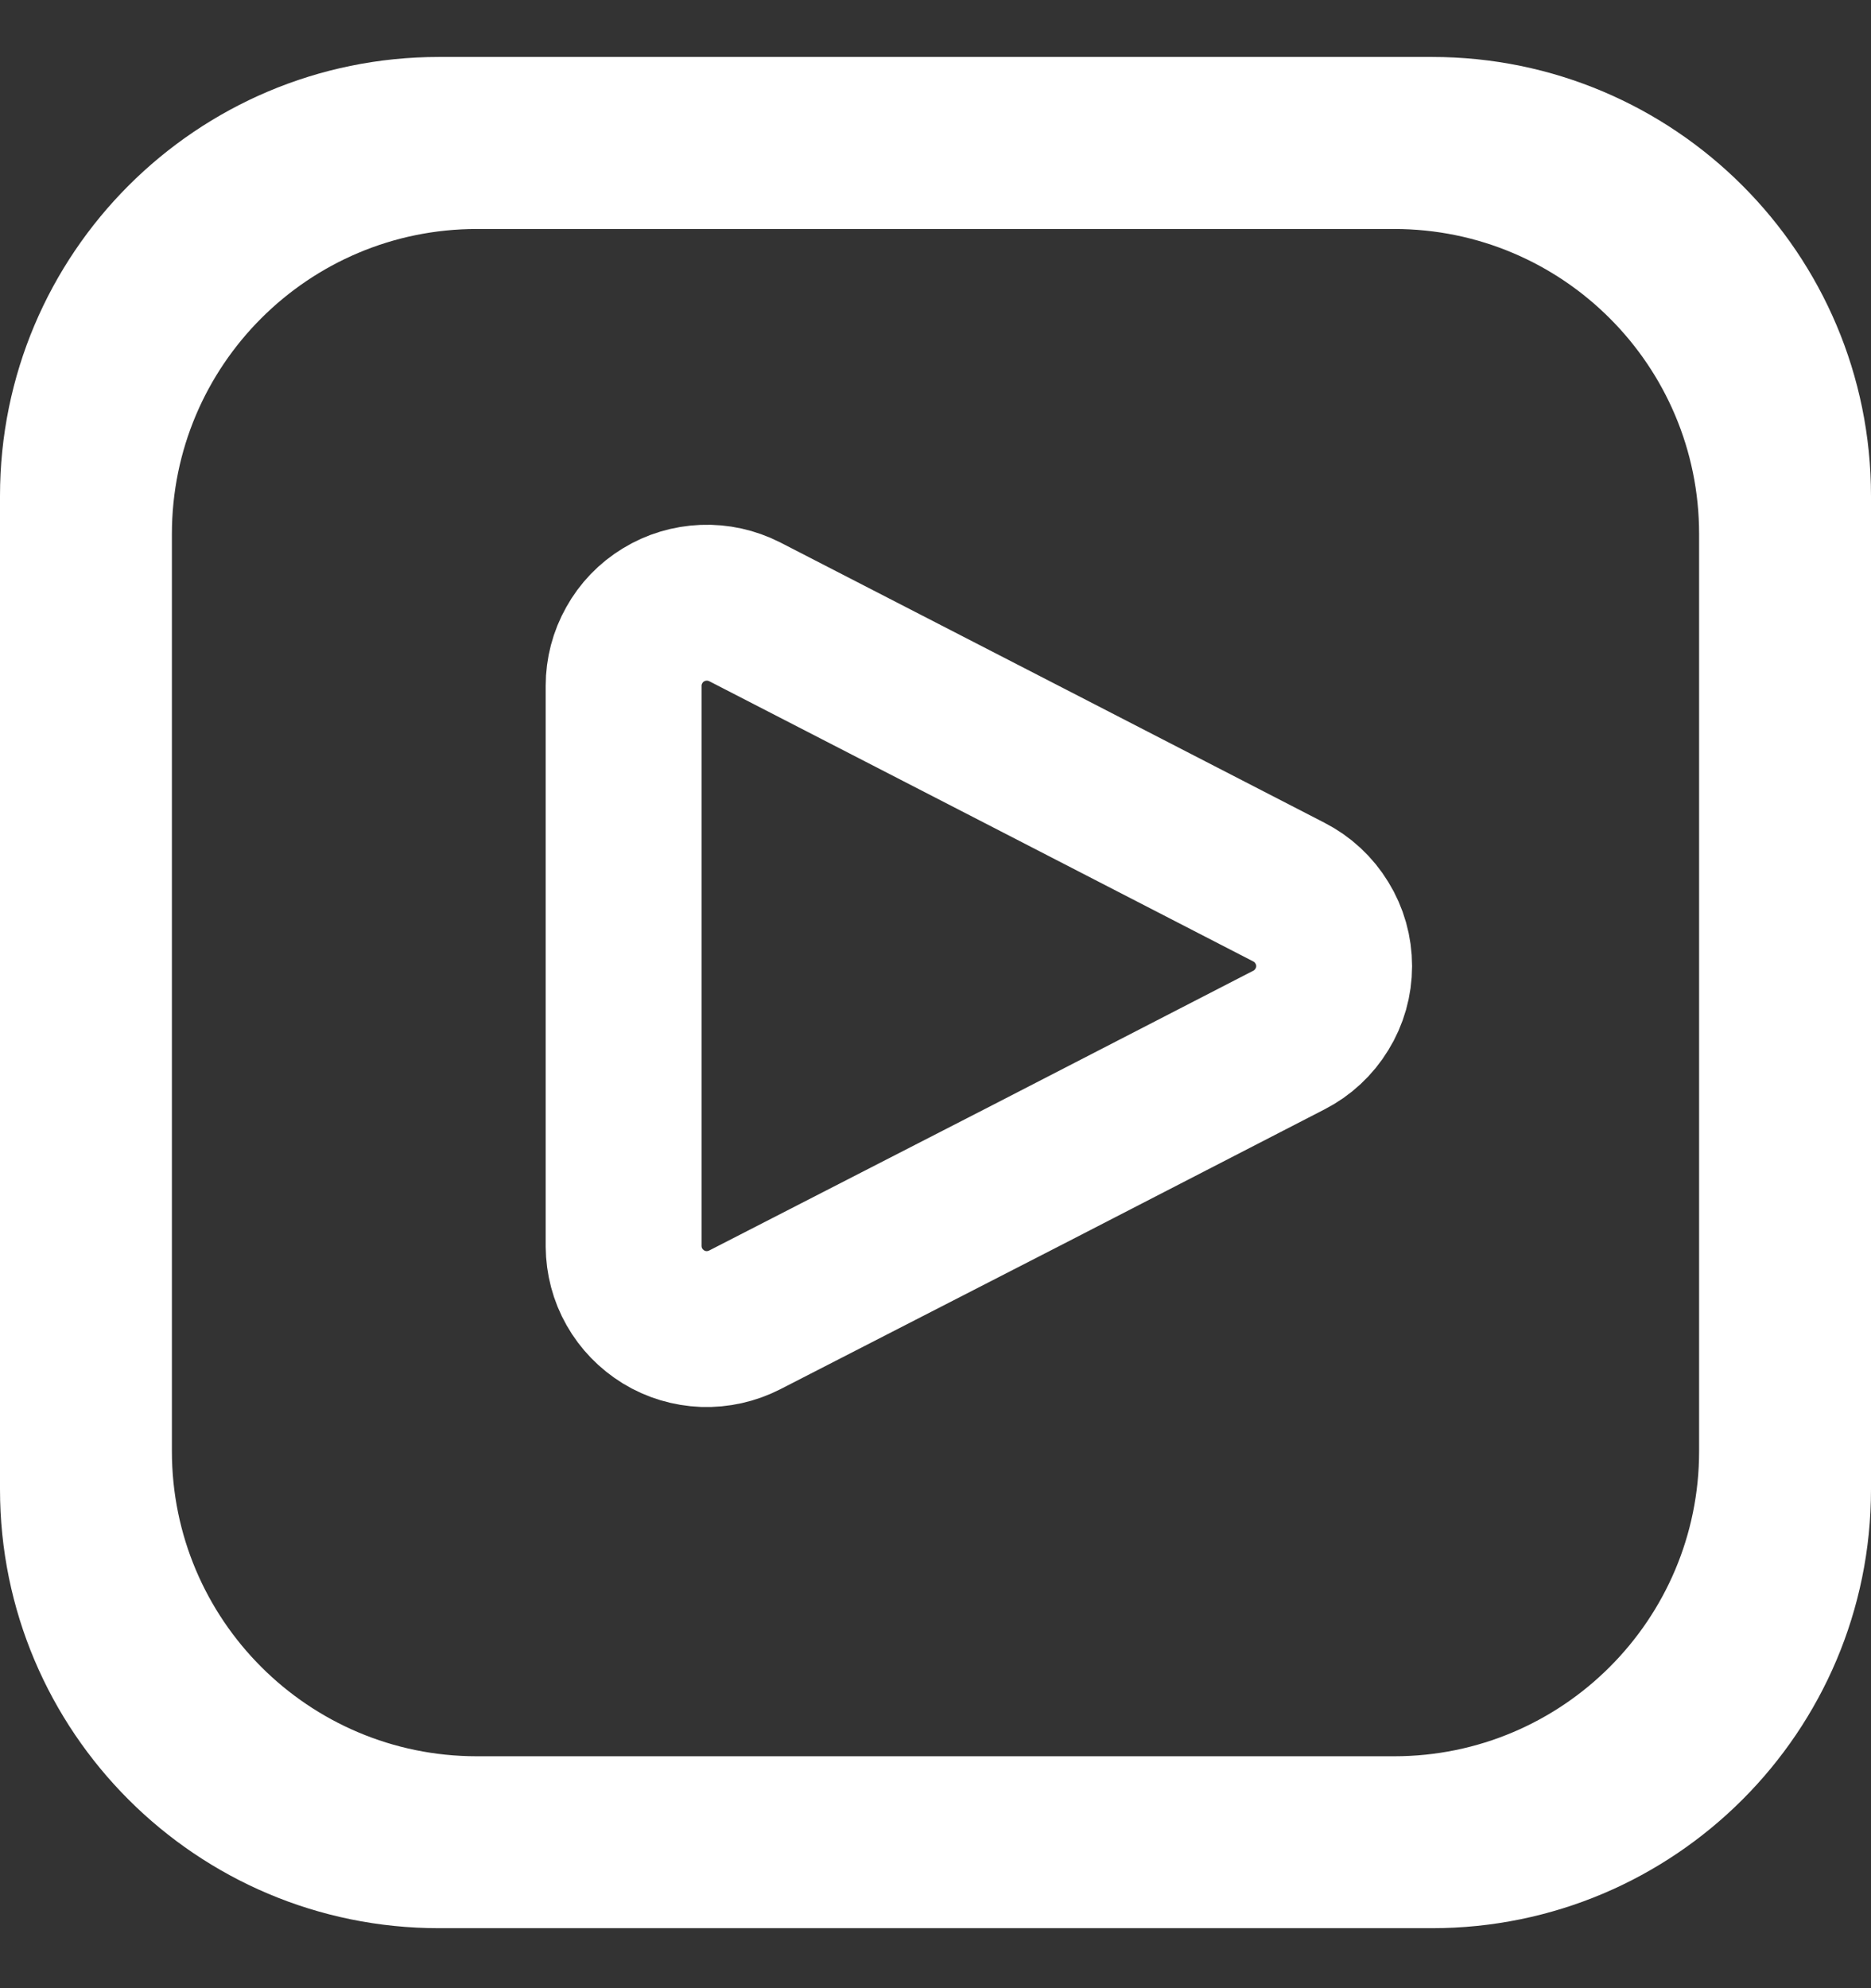
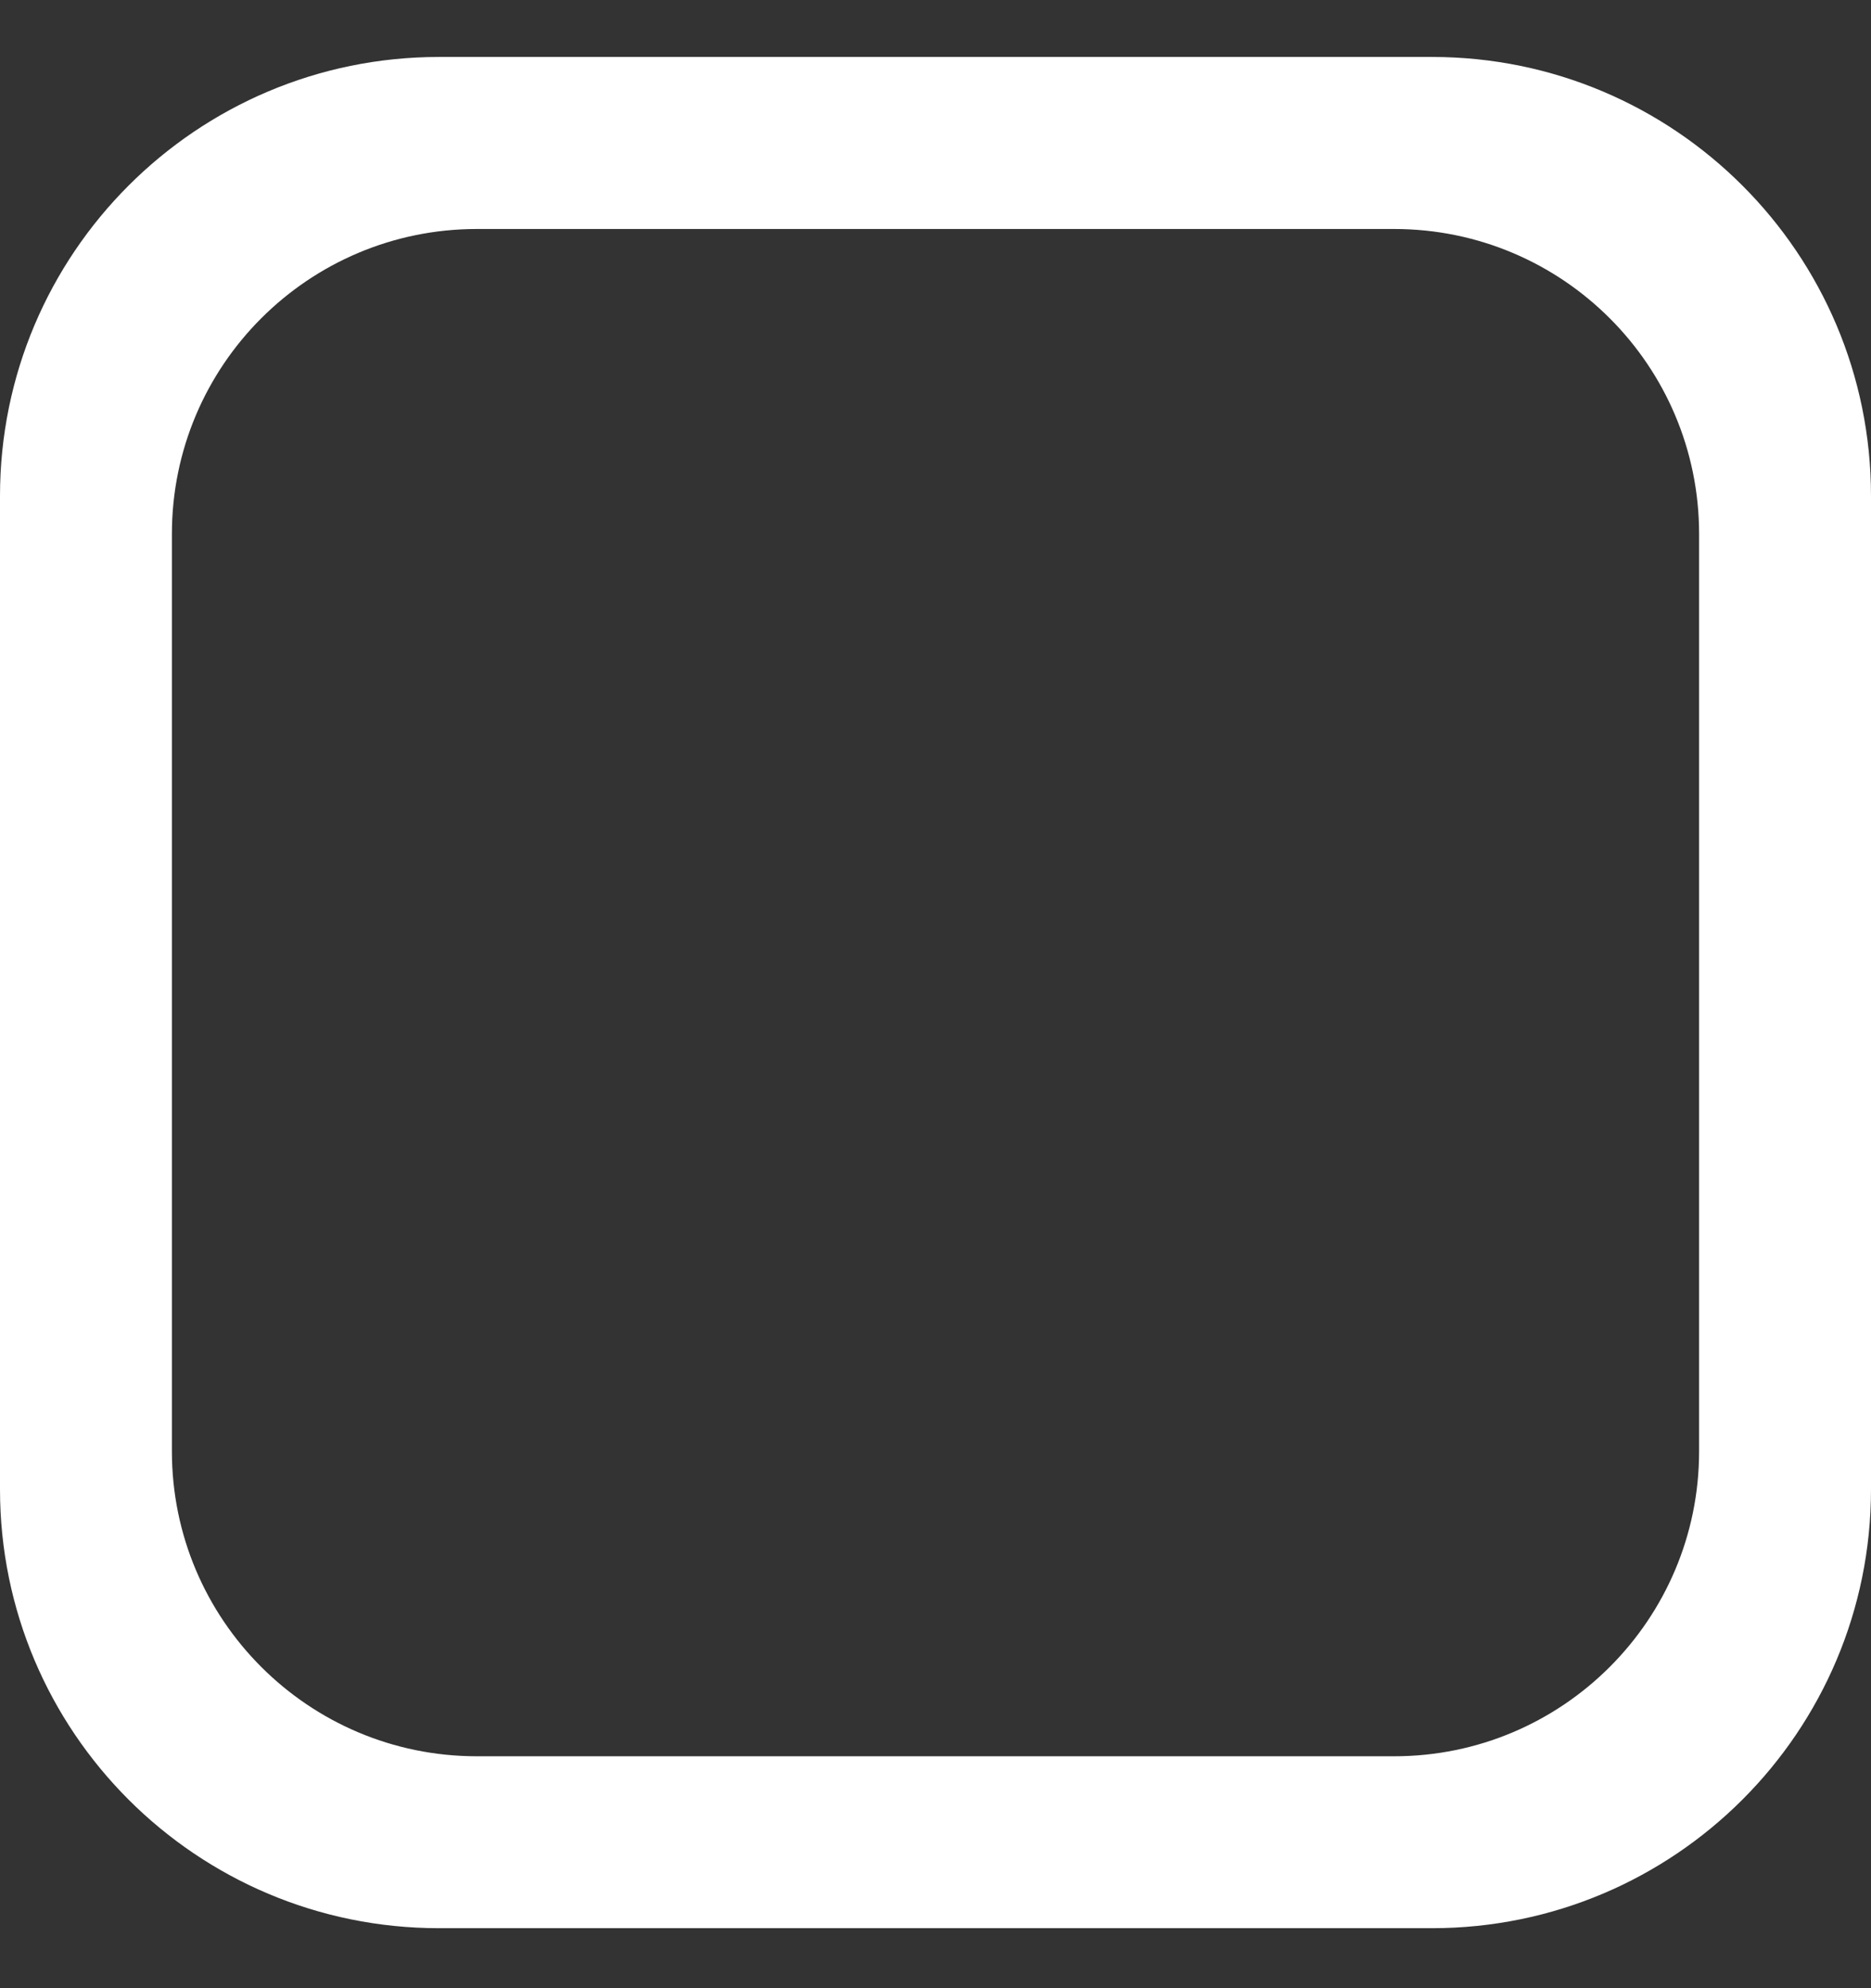
<svg xmlns="http://www.w3.org/2000/svg" width="16" height="17" viewBox="0 0 16 17" fill="none">
  <rect x="0" y="0" width="16" height="17" fill="#333333" stroke="none" />
-   <path d="M11.022 7.628C11.138 7.687 11.236 7.778 11.304 7.89C11.373 8.001 11.409 8.13 11.409 8.261C11.409 8.391 11.373 8.52 11.304 8.631C11.236 8.743 11.138 8.834 11.022 8.893L8.8 10.038L6.368 11.286C6.26 11.341 6.139 11.368 6.018 11.364C5.896 11.359 5.778 11.324 5.675 11.261C5.571 11.197 5.485 11.109 5.425 11.003C5.365 10.898 5.334 10.778 5.333 10.657V5.864C5.333 5.742 5.364 5.623 5.424 5.517C5.483 5.41 5.569 5.321 5.673 5.258C5.777 5.194 5.895 5.159 6.017 5.154C6.139 5.149 6.259 5.176 6.368 5.231L8.8 6.483L11.022 7.628Z" stroke="white" stroke-width="1.333" stroke-linecap="round" stroke-linejoin="round" />
  <path fill-rule="evenodd" clip-rule="evenodd" d="M0 4.241V12.734C0 14.807 1.681 16.487 3.754 16.487H12.246C14.319 16.487 16 14.807 16 12.734V4.241C16 2.168 14.319 0.487 12.246 0.487H3.754C1.681 0.487 0 2.168 0 4.241ZM1.47 4.566C1.47 3.125 2.638 1.958 4.078 1.958H11.922C13.362 1.958 14.53 3.125 14.53 4.566V12.409C14.53 13.849 13.362 15.017 11.922 15.017H4.078C2.638 15.017 1.47 13.849 1.47 12.409V4.566Z" fill="white" />
</svg>